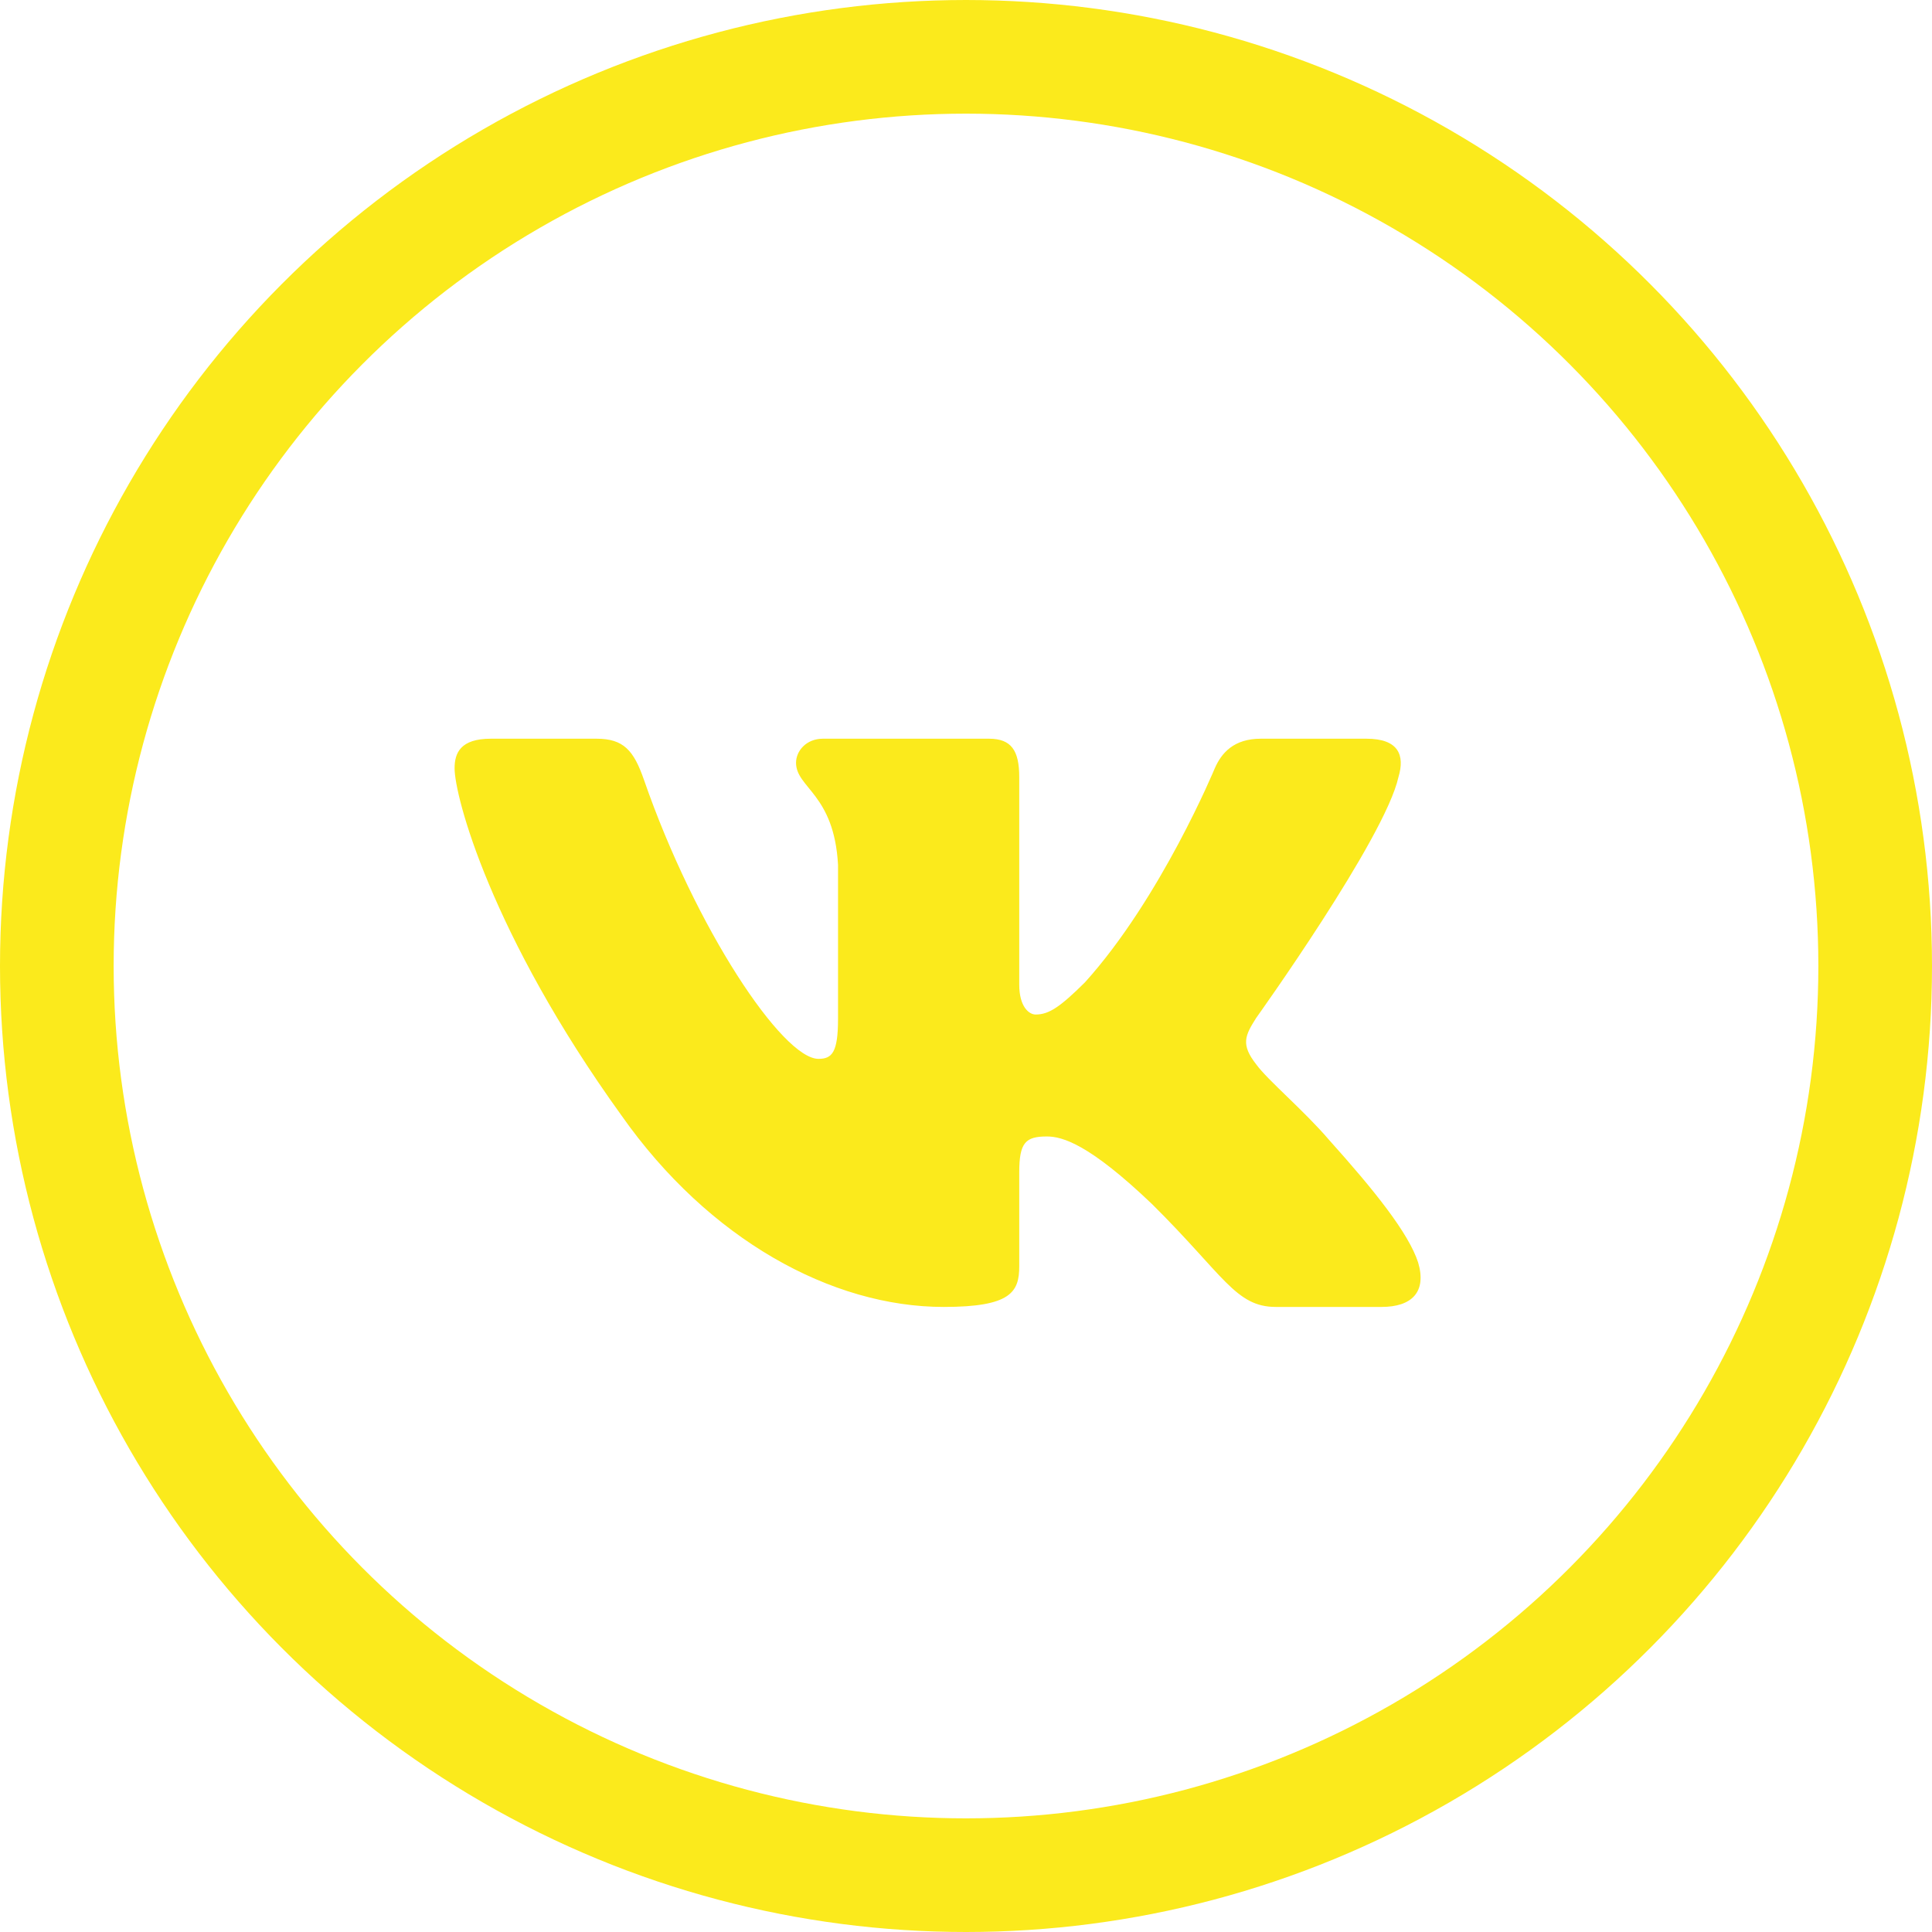
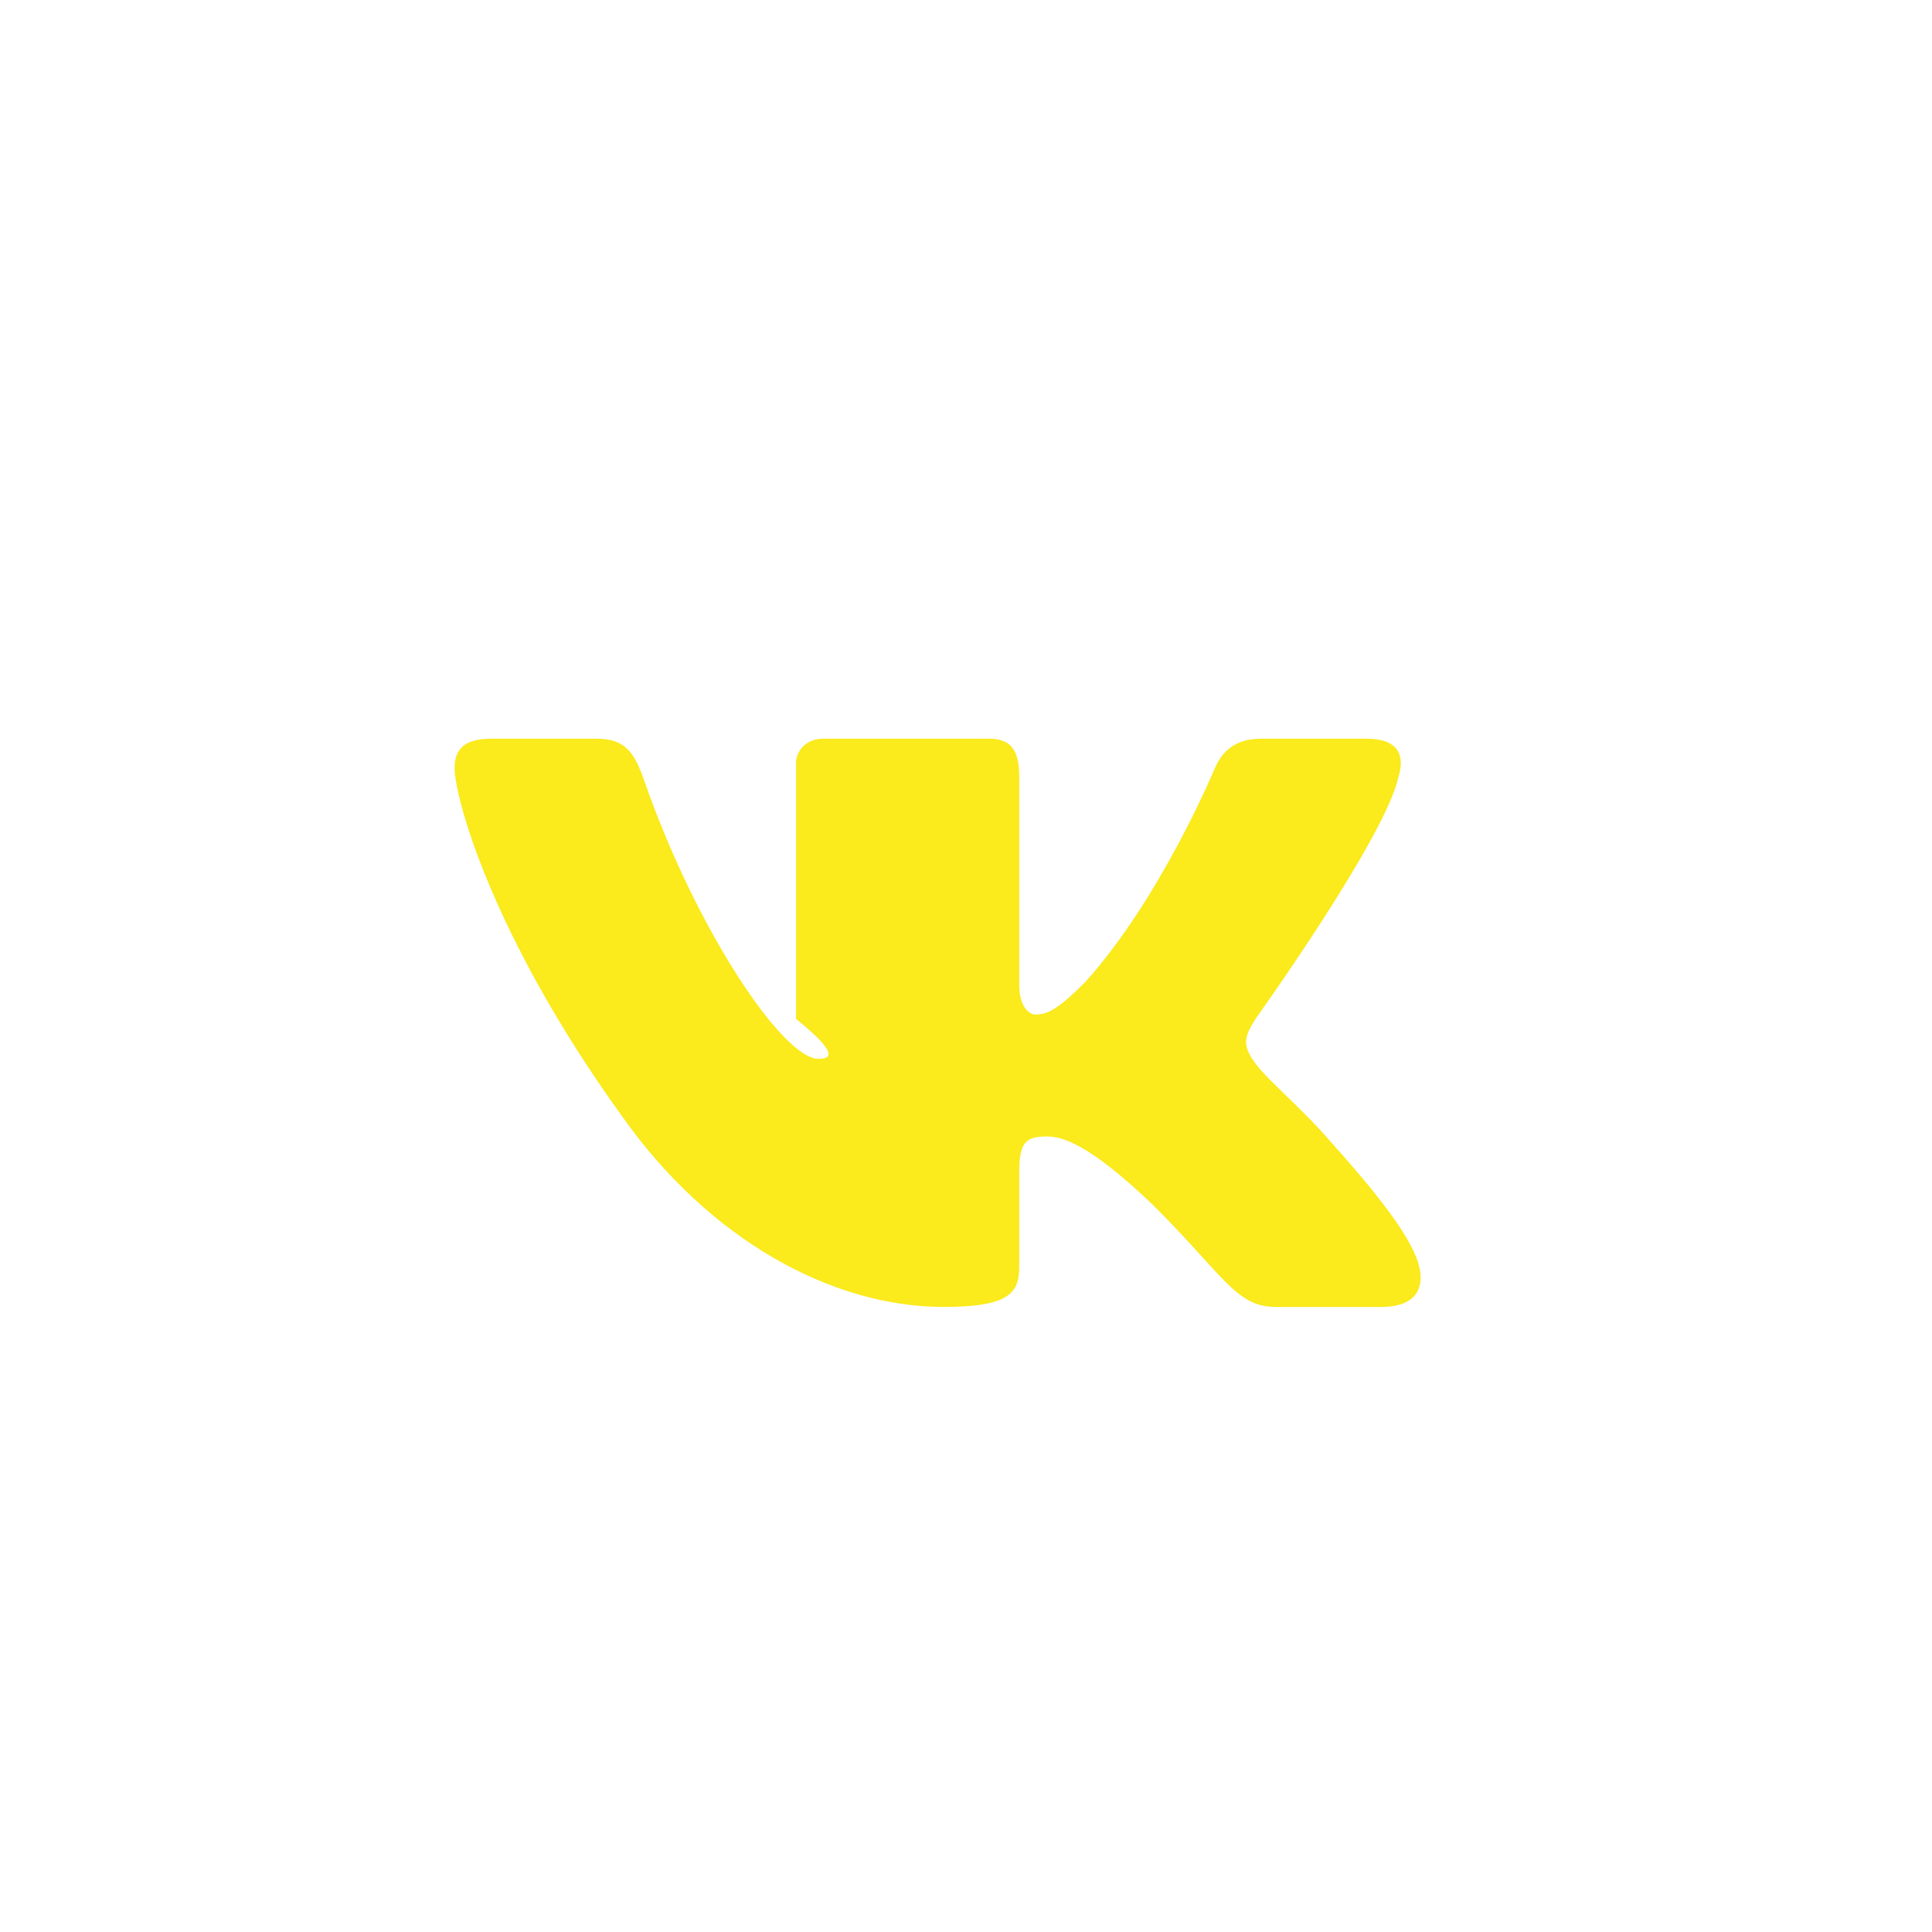
<svg xmlns="http://www.w3.org/2000/svg" width="34" height="34" viewBox="0 0 34 34" fill="none">
-   <path fill-rule="evenodd" clip-rule="evenodd" d="M24.61 13.677C24.728 13.287 24.61 13 24.047 13H22.188C21.715 13 21.497 13.248 21.378 13.521C21.378 13.521 20.433 15.804 19.093 17.288C18.66 17.717 18.462 17.854 18.226 17.854C18.108 17.854 17.937 17.717 17.937 17.327V13.677C17.937 13.209 17.799 13 17.405 13H14.483C14.187 13 14.009 13.217 14.009 13.423C14.009 13.867 14.679 13.97 14.748 15.219V17.932C14.748 18.526 14.64 18.634 14.404 18.634C13.773 18.634 12.239 16.341 11.33 13.716C11.152 13.206 10.973 13 10.498 13H8.638C8.106 13 8 13.248 8 13.521C8 14.009 8.631 16.429 10.936 19.629C12.473 21.815 14.638 23 16.608 23C17.79 23 17.937 22.737 17.937 22.284V20.632C17.937 20.105 18.049 20 18.423 20C18.699 20 19.172 20.137 20.275 21.191C21.536 22.44 21.744 23 22.453 23H24.313C24.845 23 25.11 22.737 24.957 22.218C24.789 21.7 24.187 20.949 23.388 20.059C22.955 19.551 22.305 19.005 22.108 18.732C21.832 18.38 21.91 18.224 22.108 17.912C22.108 17.912 24.373 14.751 24.61 13.677Z" fill="#FBEA1C" />
-   <circle cx="17" cy="17" r="16" stroke="#FBEA1C" stroke-width="2" />
+   <path fill-rule="evenodd" clip-rule="evenodd" d="M24.61 13.677C24.728 13.287 24.61 13 24.047 13H22.188C21.715 13 21.497 13.248 21.378 13.521C21.378 13.521 20.433 15.804 19.093 17.288C18.66 17.717 18.462 17.854 18.226 17.854C18.108 17.854 17.937 17.717 17.937 17.327V13.677C17.937 13.209 17.799 13 17.405 13H14.483C14.187 13 14.009 13.217 14.009 13.423V17.932C14.748 18.526 14.64 18.634 14.404 18.634C13.773 18.634 12.239 16.341 11.33 13.716C11.152 13.206 10.973 13 10.498 13H8.638C8.106 13 8 13.248 8 13.521C8 14.009 8.631 16.429 10.936 19.629C12.473 21.815 14.638 23 16.608 23C17.79 23 17.937 22.737 17.937 22.284V20.632C17.937 20.105 18.049 20 18.423 20C18.699 20 19.172 20.137 20.275 21.191C21.536 22.44 21.744 23 22.453 23H24.313C24.845 23 25.11 22.737 24.957 22.218C24.789 21.7 24.187 20.949 23.388 20.059C22.955 19.551 22.305 19.005 22.108 18.732C21.832 18.38 21.91 18.224 22.108 17.912C22.108 17.912 24.373 14.751 24.61 13.677Z" fill="#FBEA1C" />
</svg>